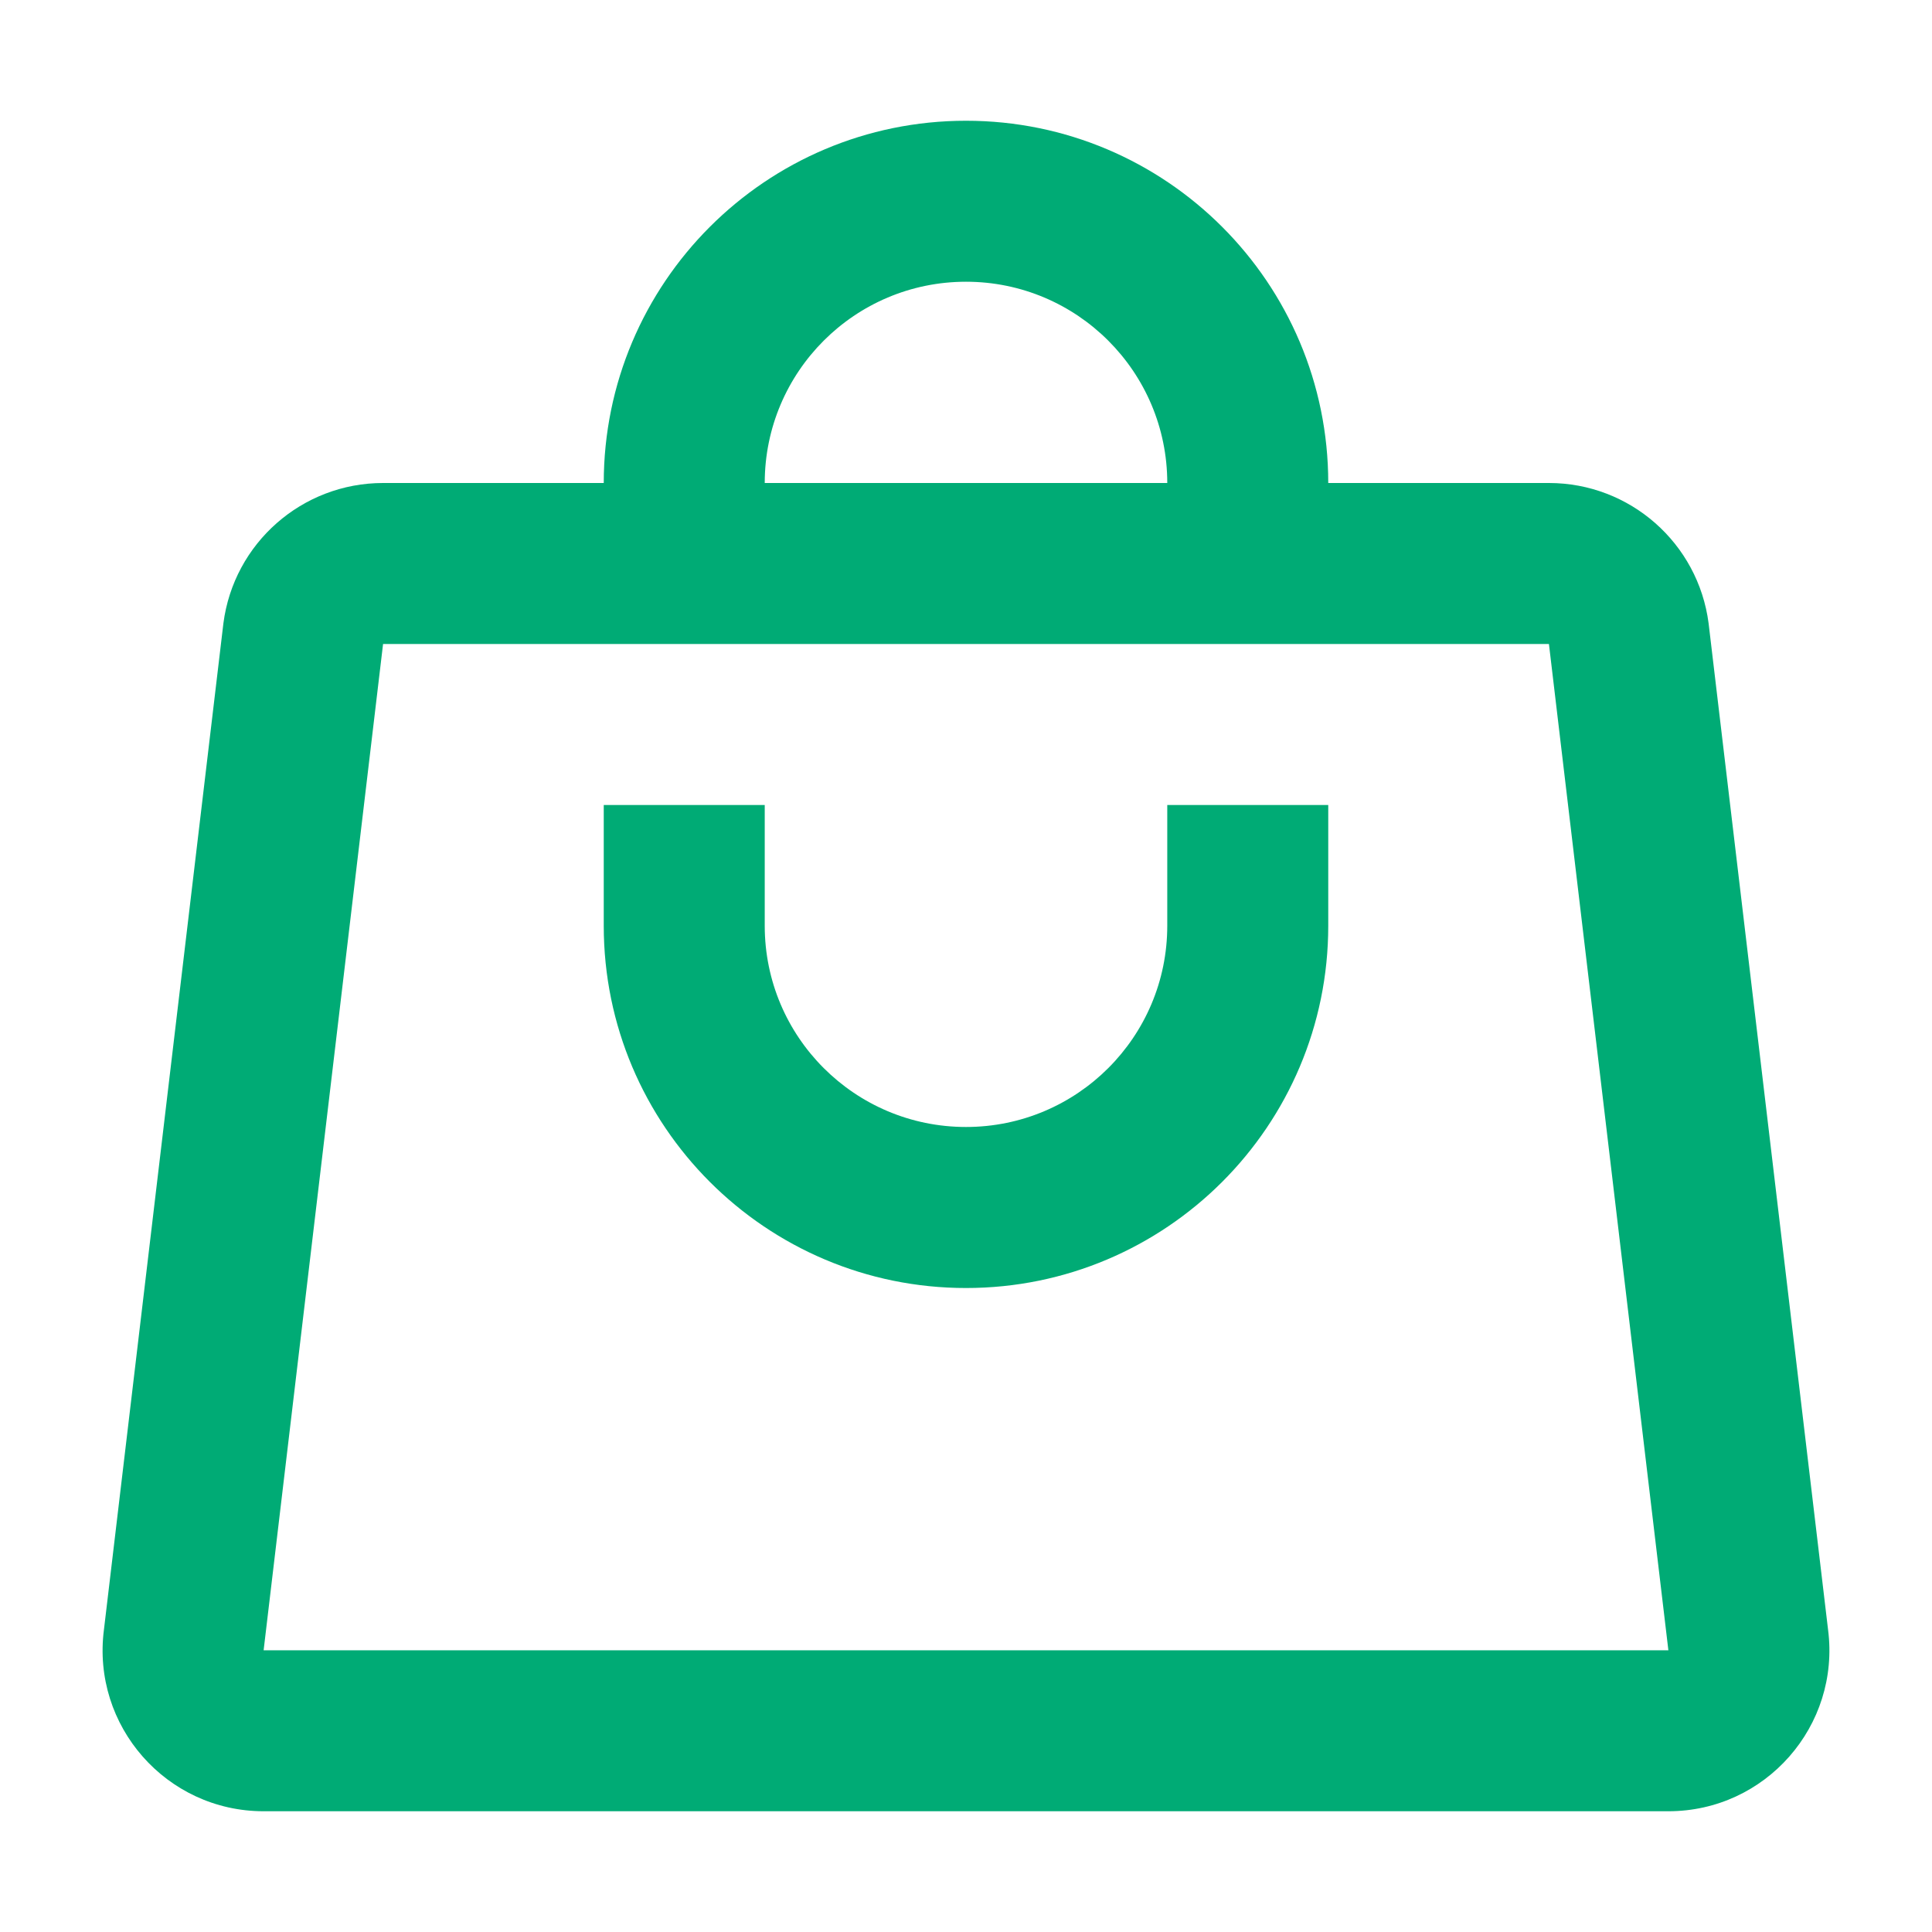
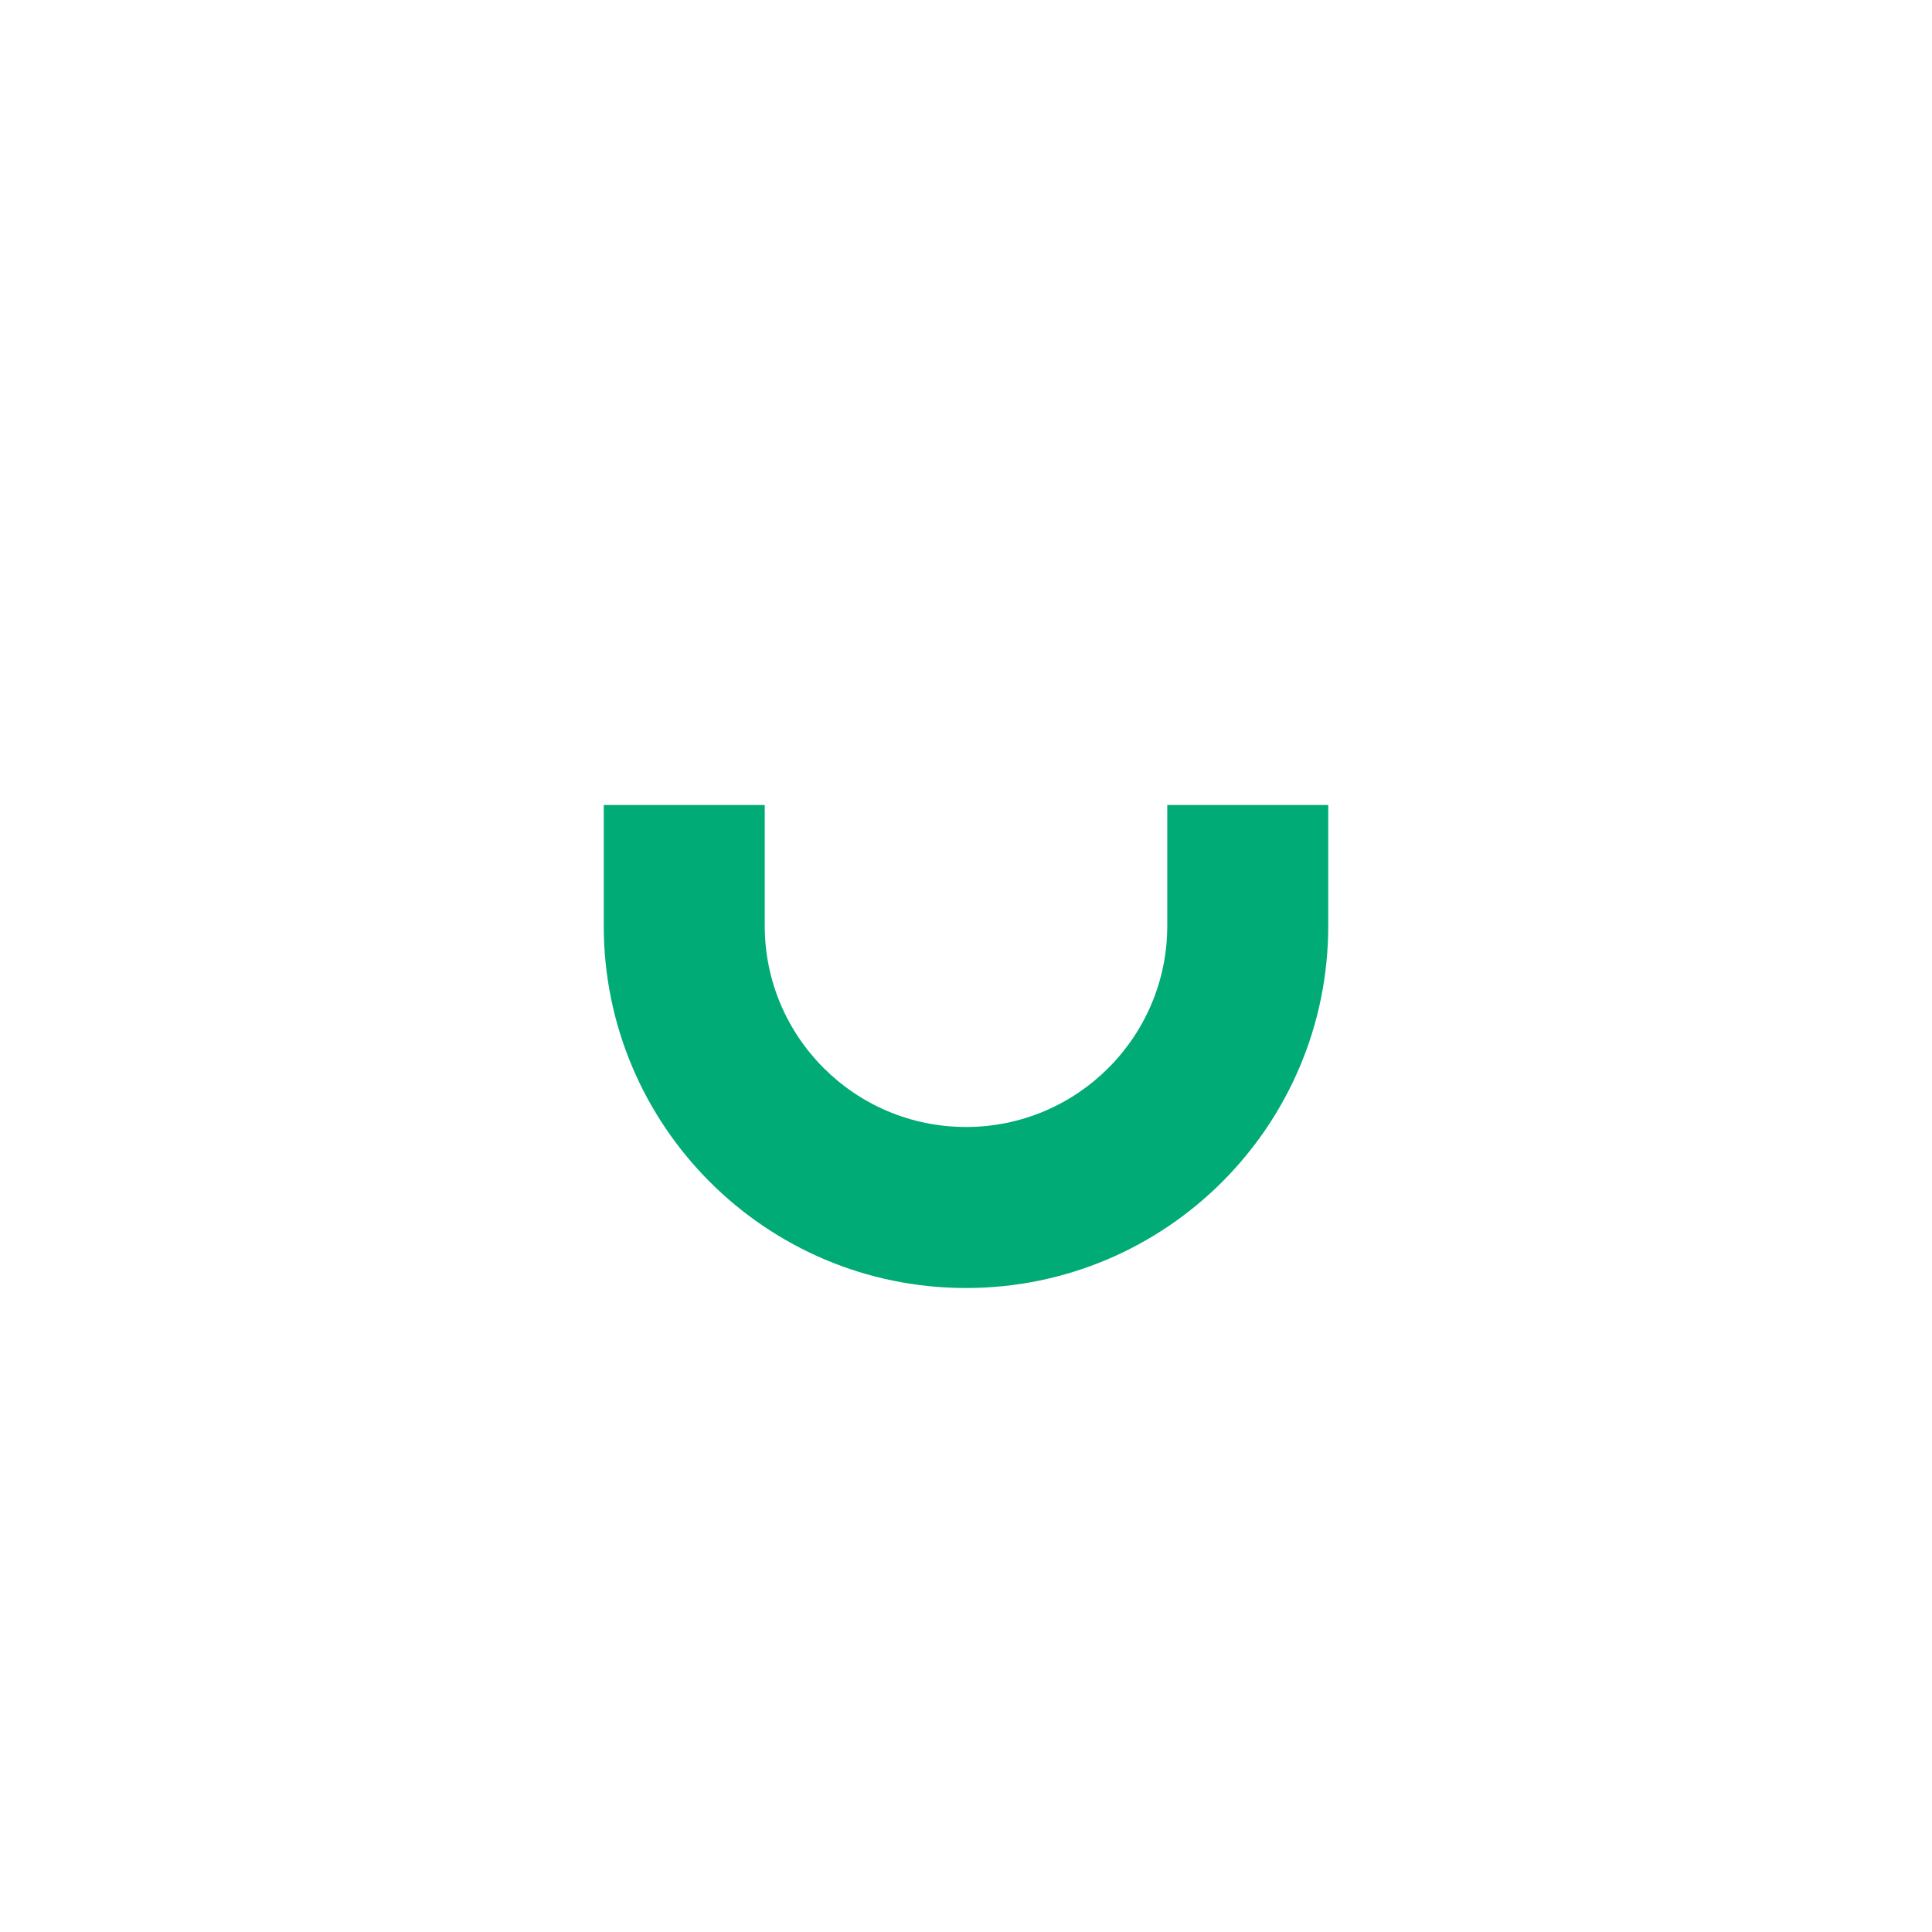
<svg xmlns="http://www.w3.org/2000/svg" width="40" height="40" viewBox="0 0 40 40" fill="none">
  <path d="M20 26.667C24.142 26.667 27.5 23.309 27.5 19.167L27.5 16.667H24.167L24.167 19.167C24.167 21.468 22.301 23.333 20 23.333C17.699 23.333 15.833 21.468 15.833 19.167V16.667H12.5V19.167C12.5 23.309 15.858 26.667 20 26.667Z" fill="#00AB75" />
-   <path fill-rule="evenodd" clip-rule="evenodd" d="M20 2.5C15.858 2.5 12.5 5.858 12.5 10H7.931C6.255 10 4.839 11.245 4.625 12.907L2.152 33.74C1.894 35.734 3.447 37.5 5.458 37.5H34.542C36.553 37.5 38.105 35.734 37.848 33.74L35.375 12.907C35.16 11.245 33.745 10 32.069 10H27.5C27.5 5.858 24.142 2.5 20 2.5ZM24.167 10C24.167 7.699 22.301 5.833 20 5.833C17.699 5.833 15.833 7.699 15.833 10H24.167ZM7.931 13.333H32.069L34.542 34.167L5.458 34.167L7.931 13.333Z" fill="#00AB75" />
</svg>